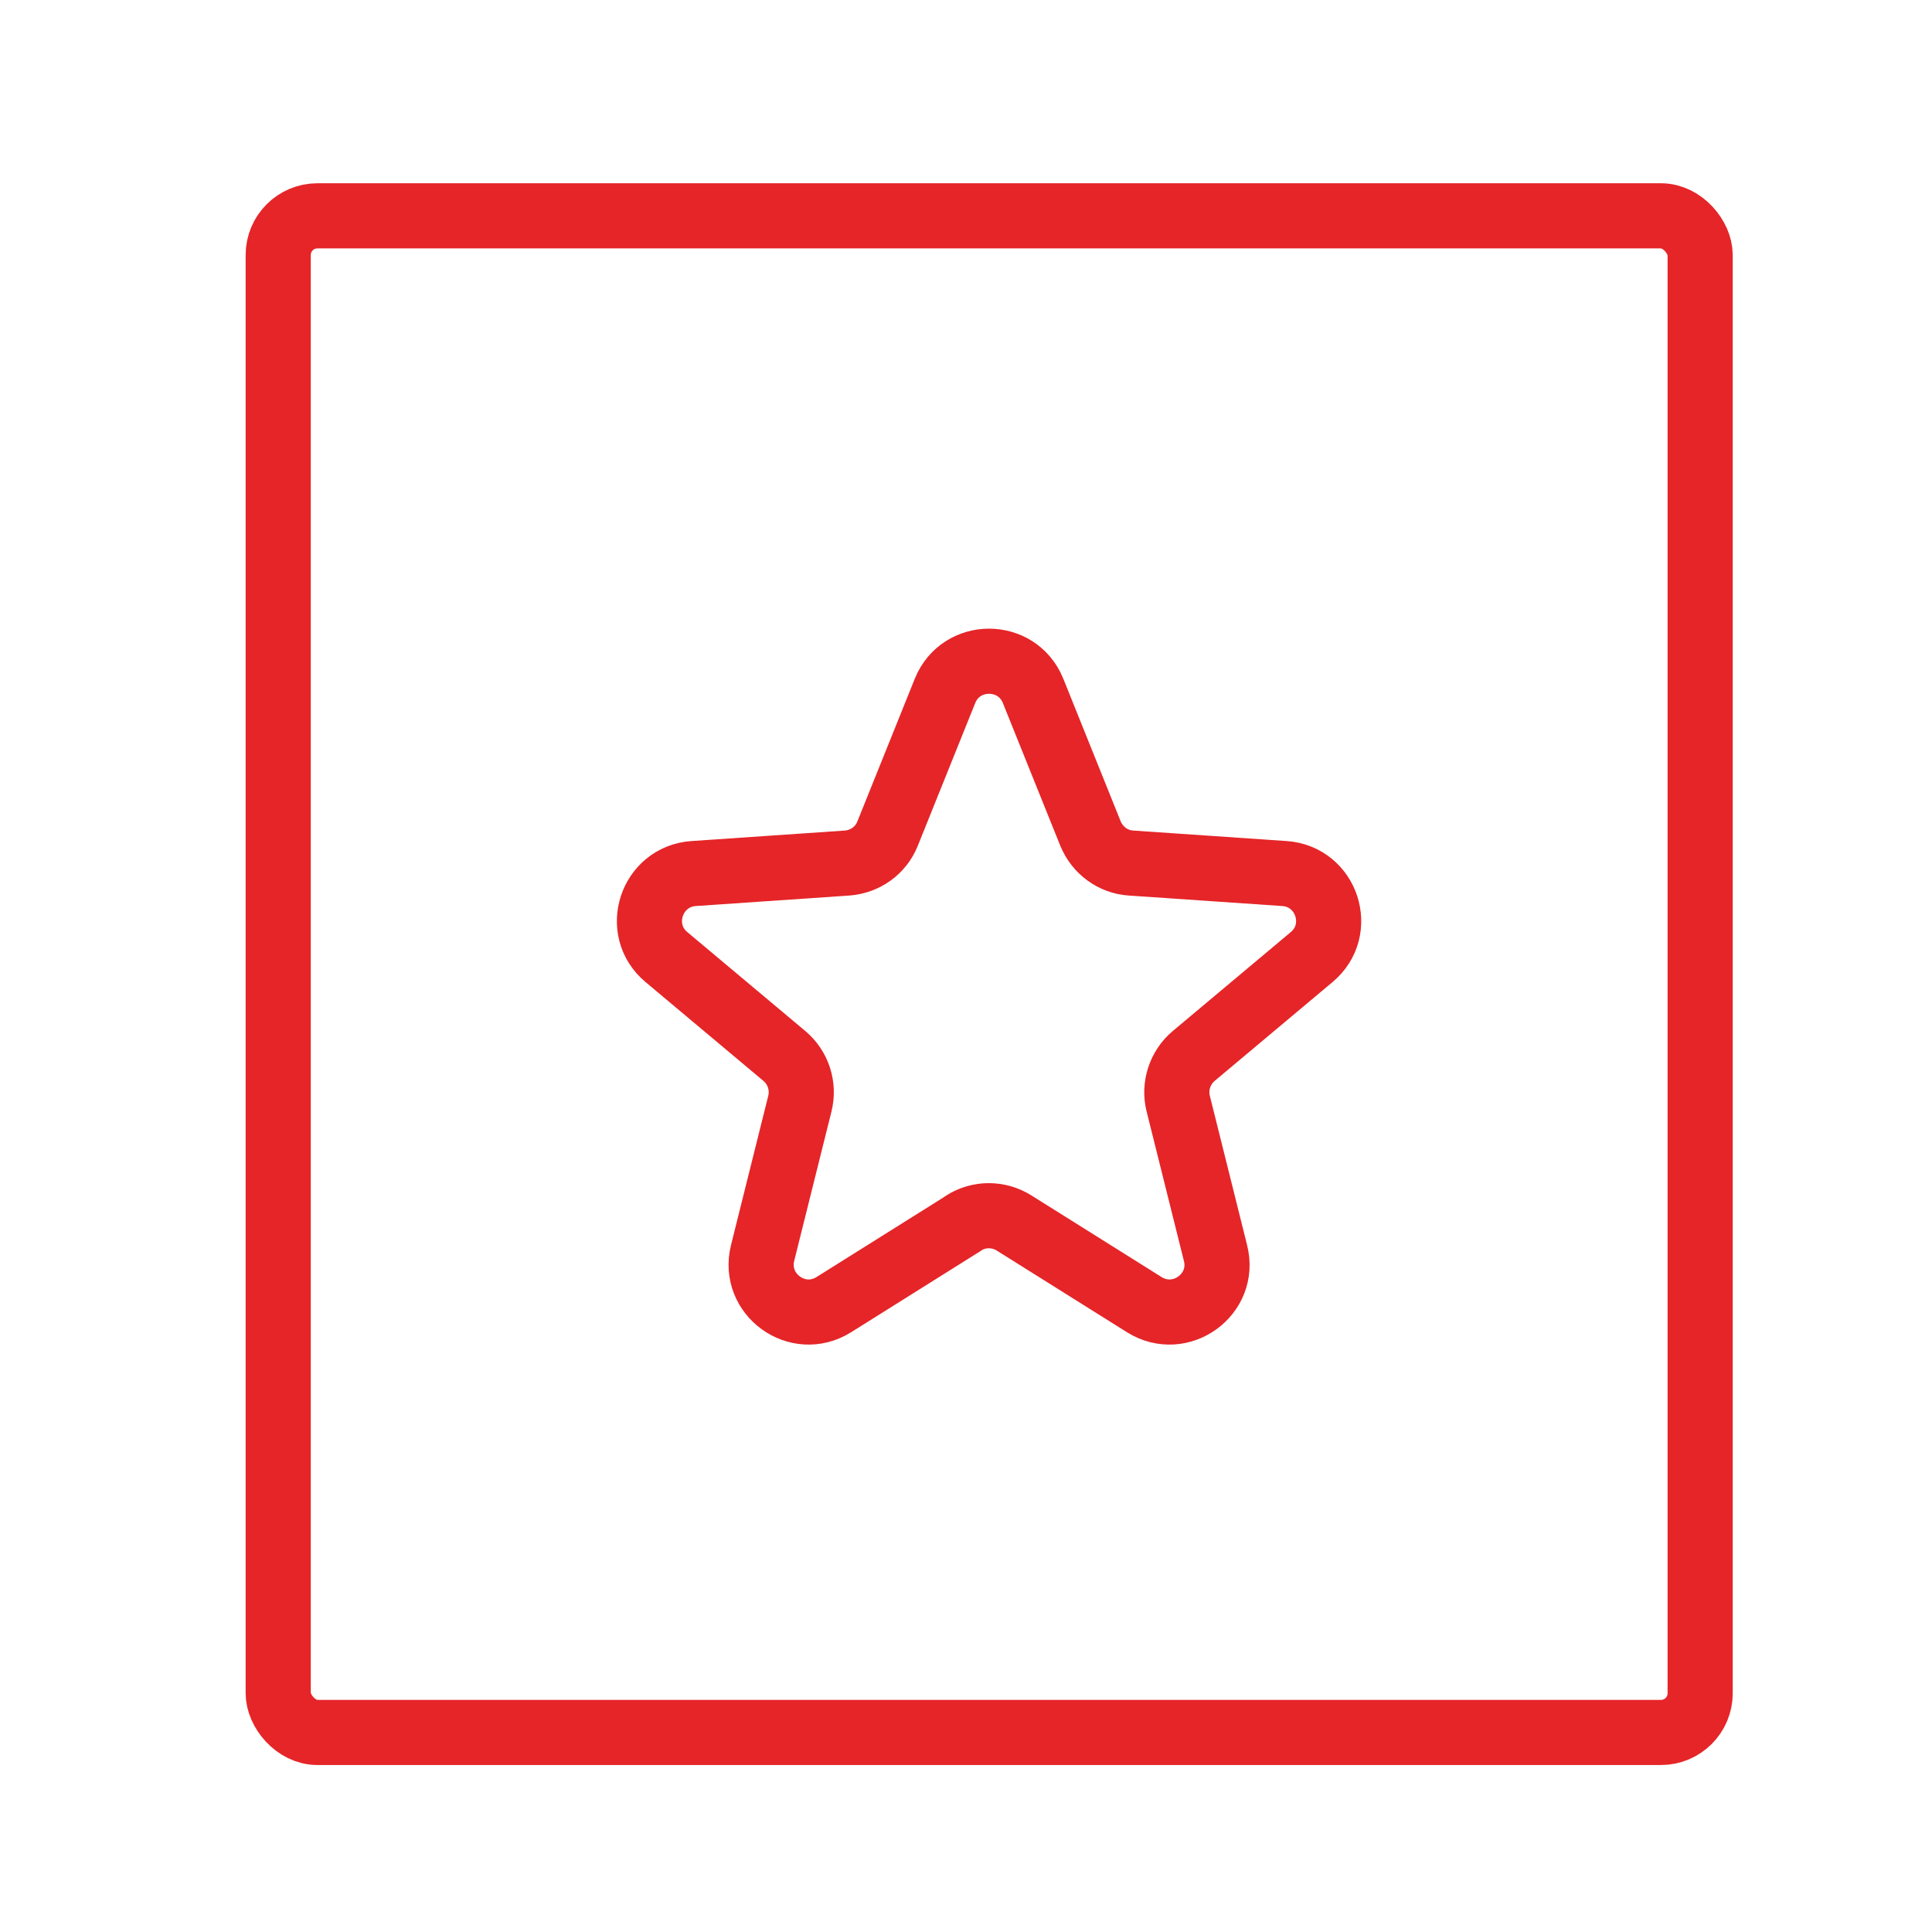
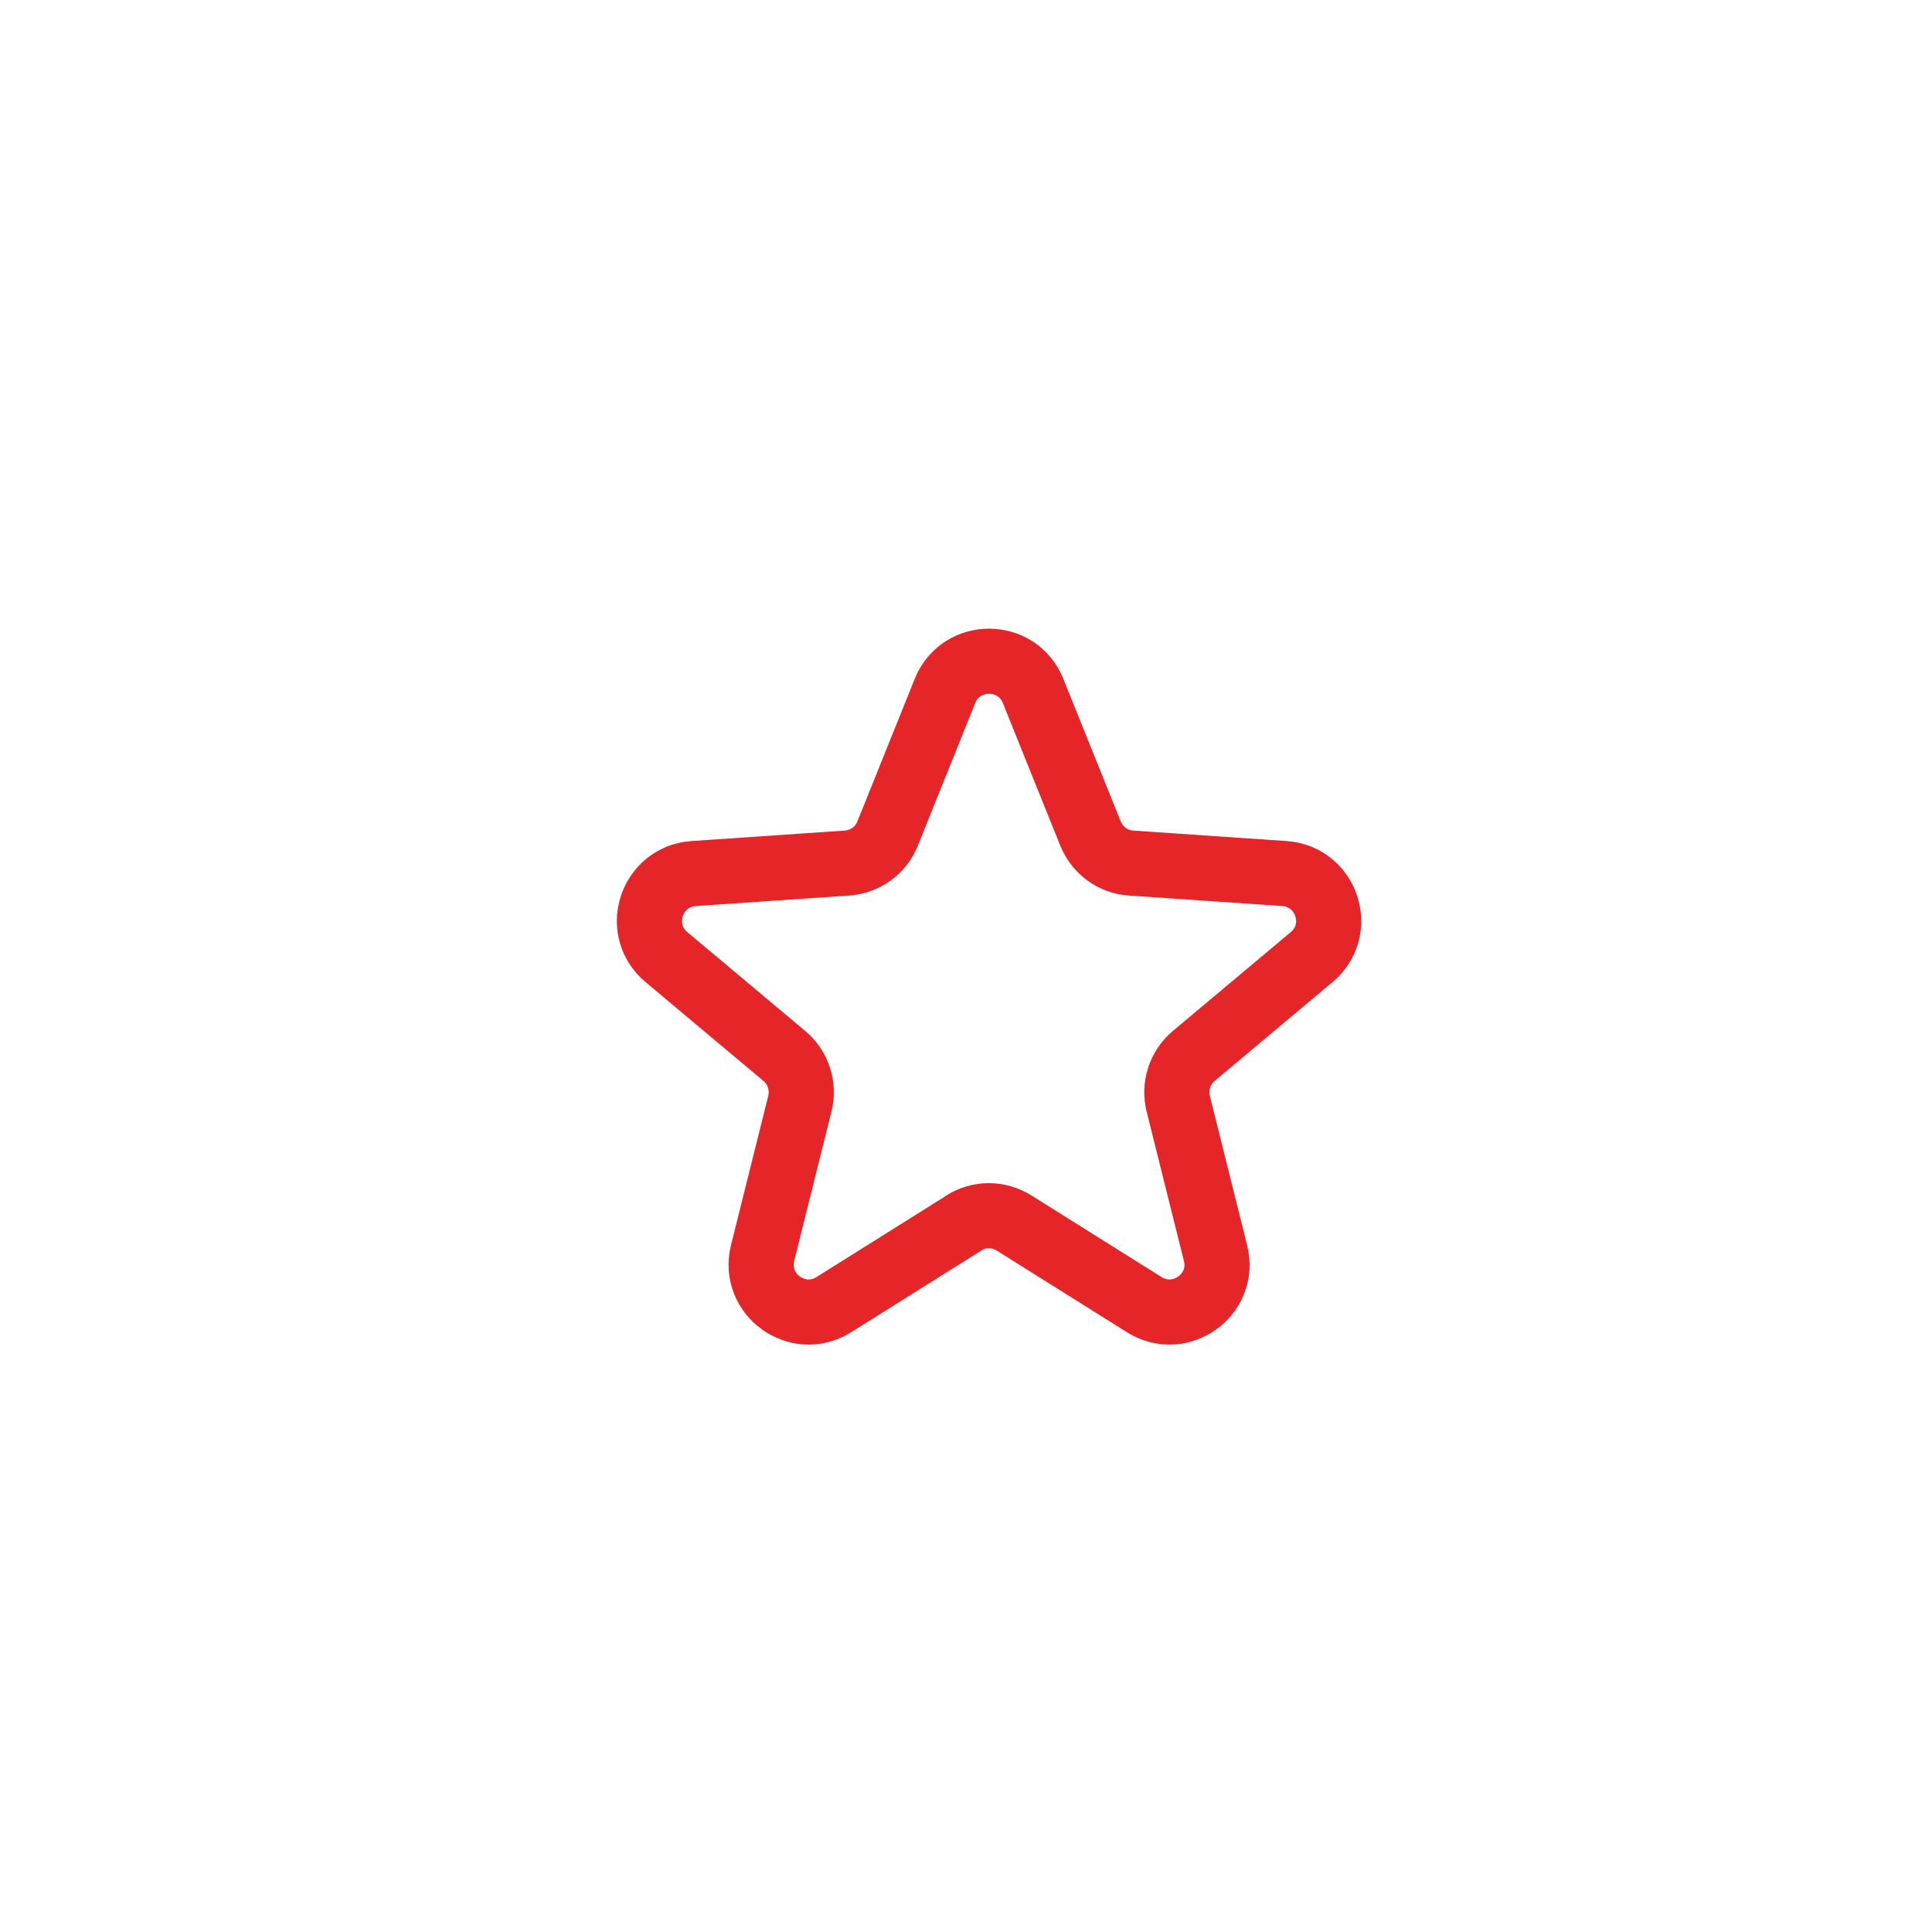
<svg xmlns="http://www.w3.org/2000/svg" id="Laag_1" viewBox="0 0 70 70">
  <defs>
    <style>.cls-1{fill:none;stroke:#e52528;stroke-linecap:round;stroke-linejoin:round;stroke-width:2.36px;}</style>
  </defs>
-   <rect class="cls-1" x="10.08" y="7.82" width="51.52" height="54.95" rx="1.42" ry="1.42" />
  <path class="cls-1" d="m34.93,44.31l-4.72,2.96c-1.31.82-2.95-.37-2.58-1.87l1.35-5.41c.16-.64-.06-1.31-.56-1.73l-4.27-3.58c-1.19-.99-.56-2.92.98-3.03l5.56-.38c.66-.05,1.23-.46,1.47-1.07l2.08-5.17c.58-1.43,2.61-1.43,3.19,0l2.08,5.17c.25.61.82,1.03,1.47,1.07l5.56.38c1.54.11,2.17,2.04.98,3.03l-4.27,3.58c-.5.42-.72,1.1-.56,1.73l1.35,5.41c.38,1.5-1.27,2.69-2.58,1.87l-4.72-2.96c-.56-.35-1.27-.35-1.82,0Z" />
</svg>